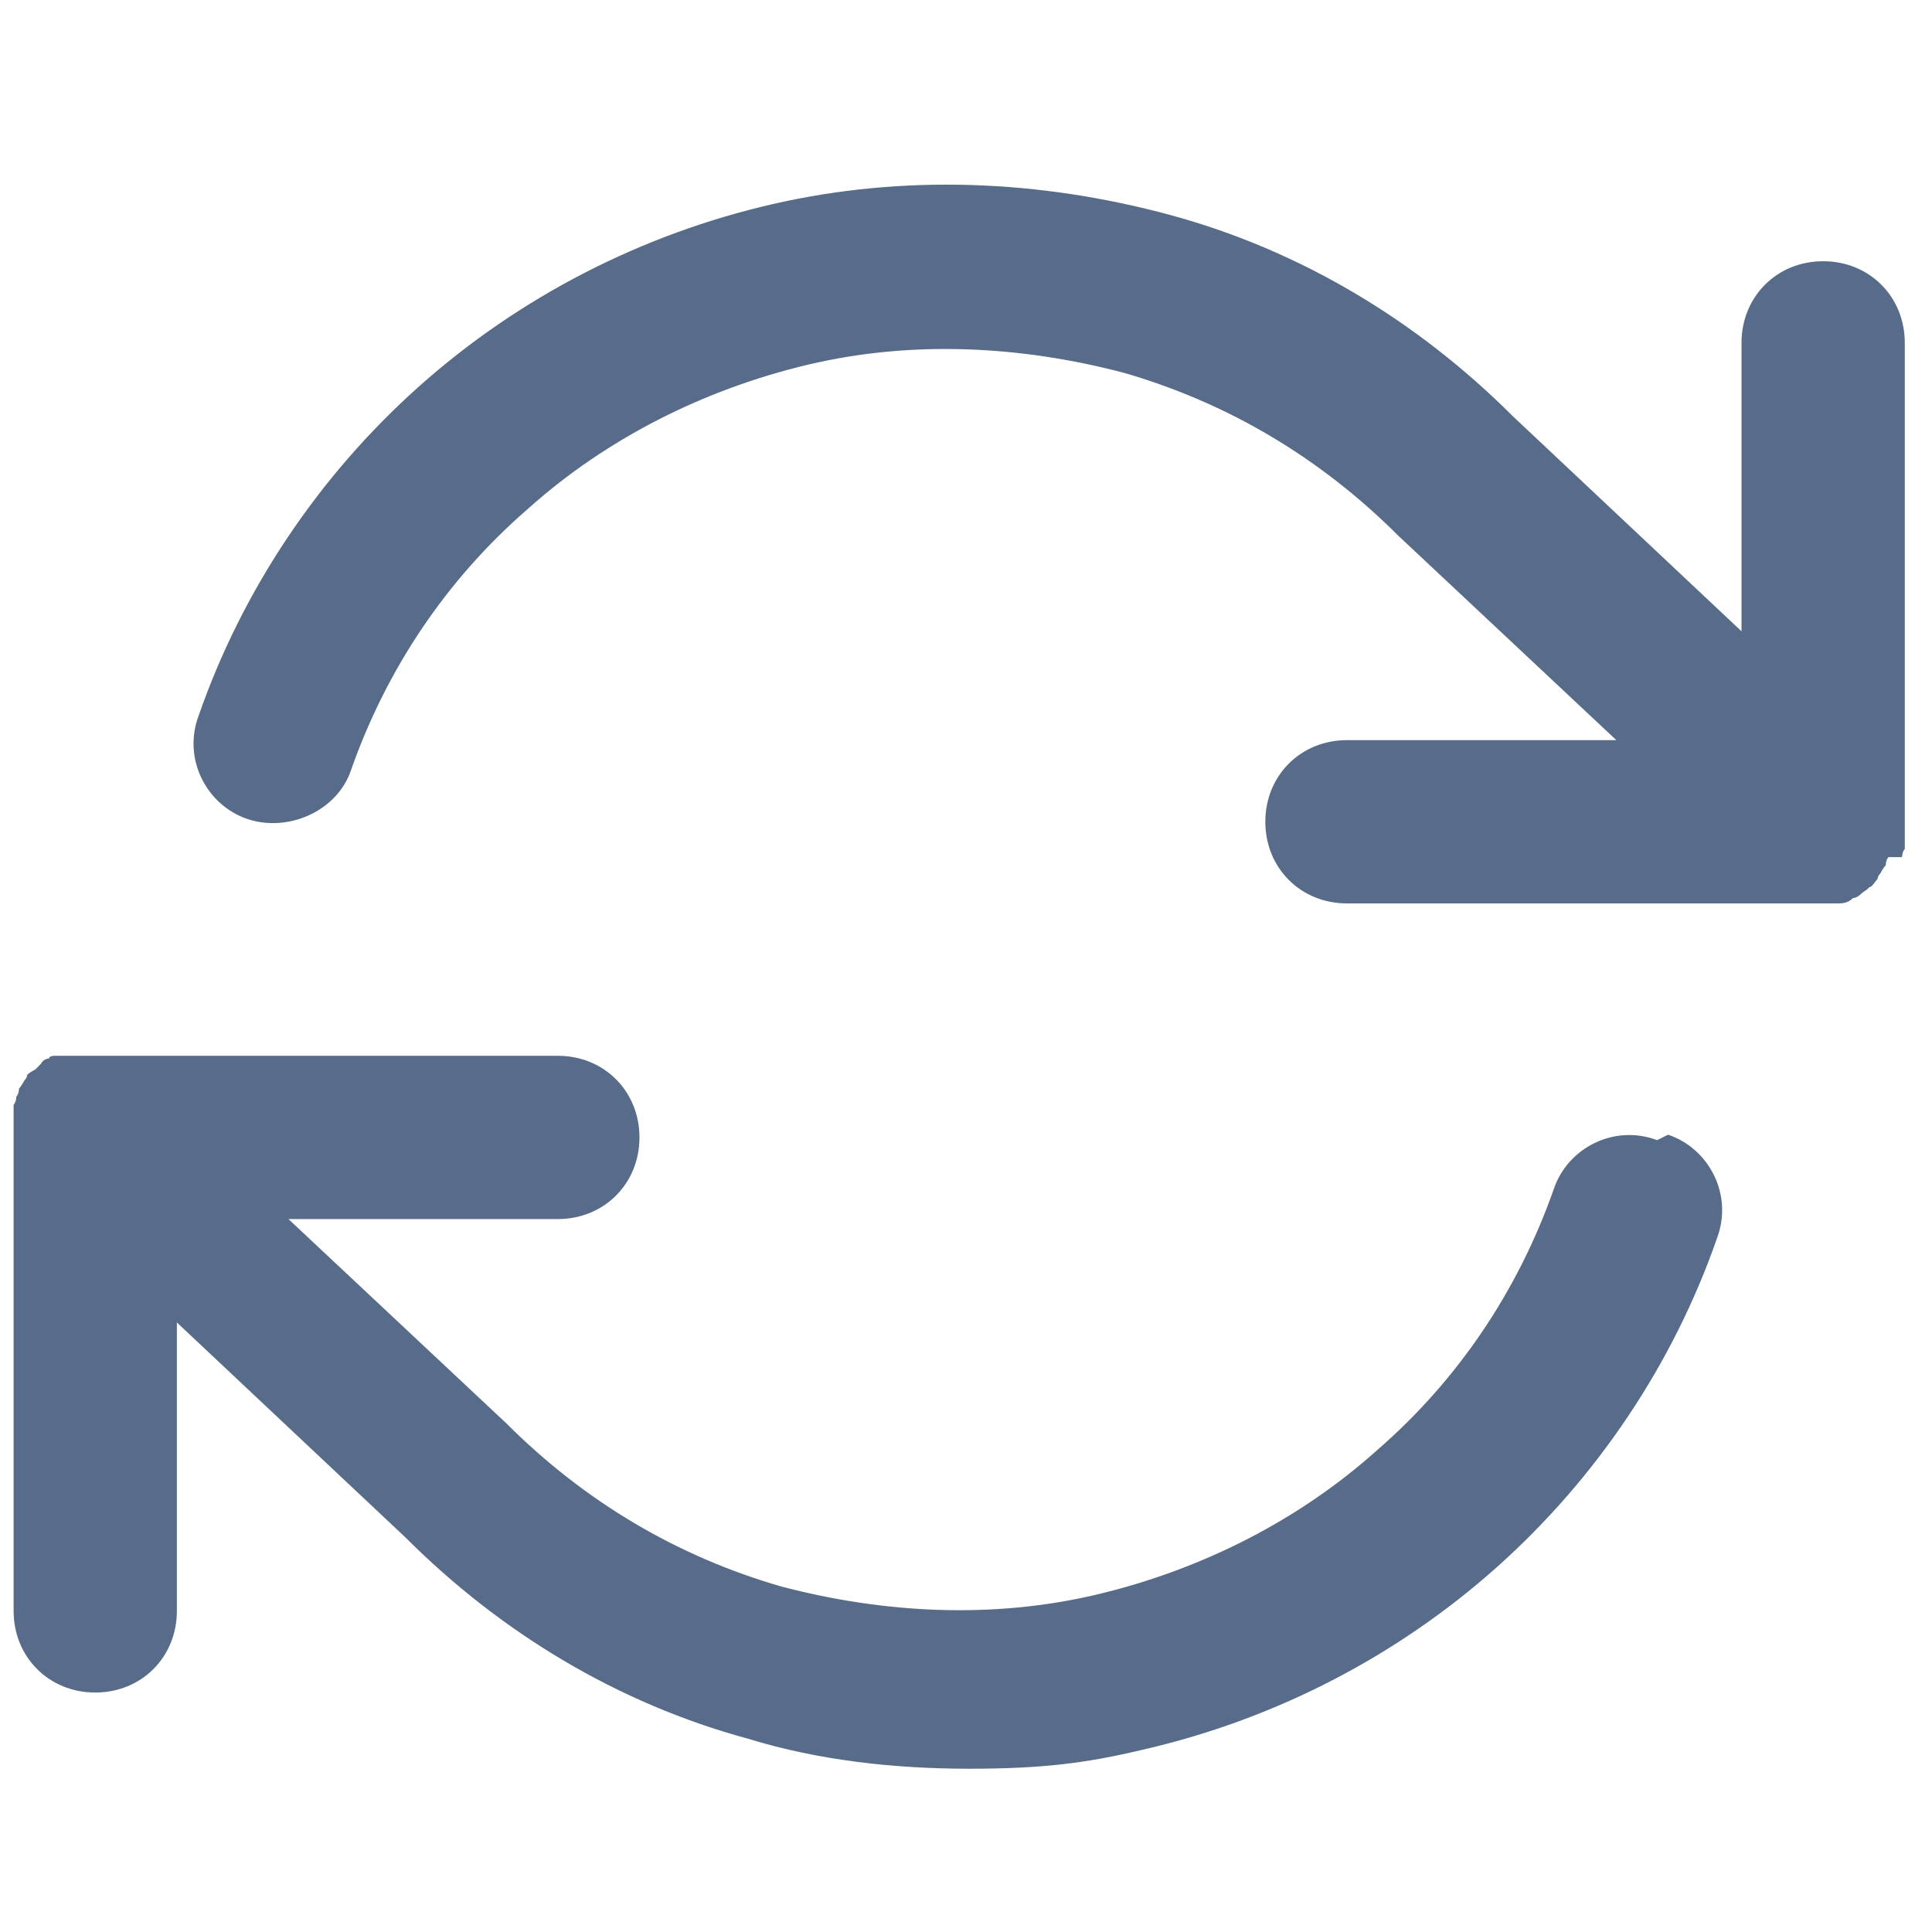
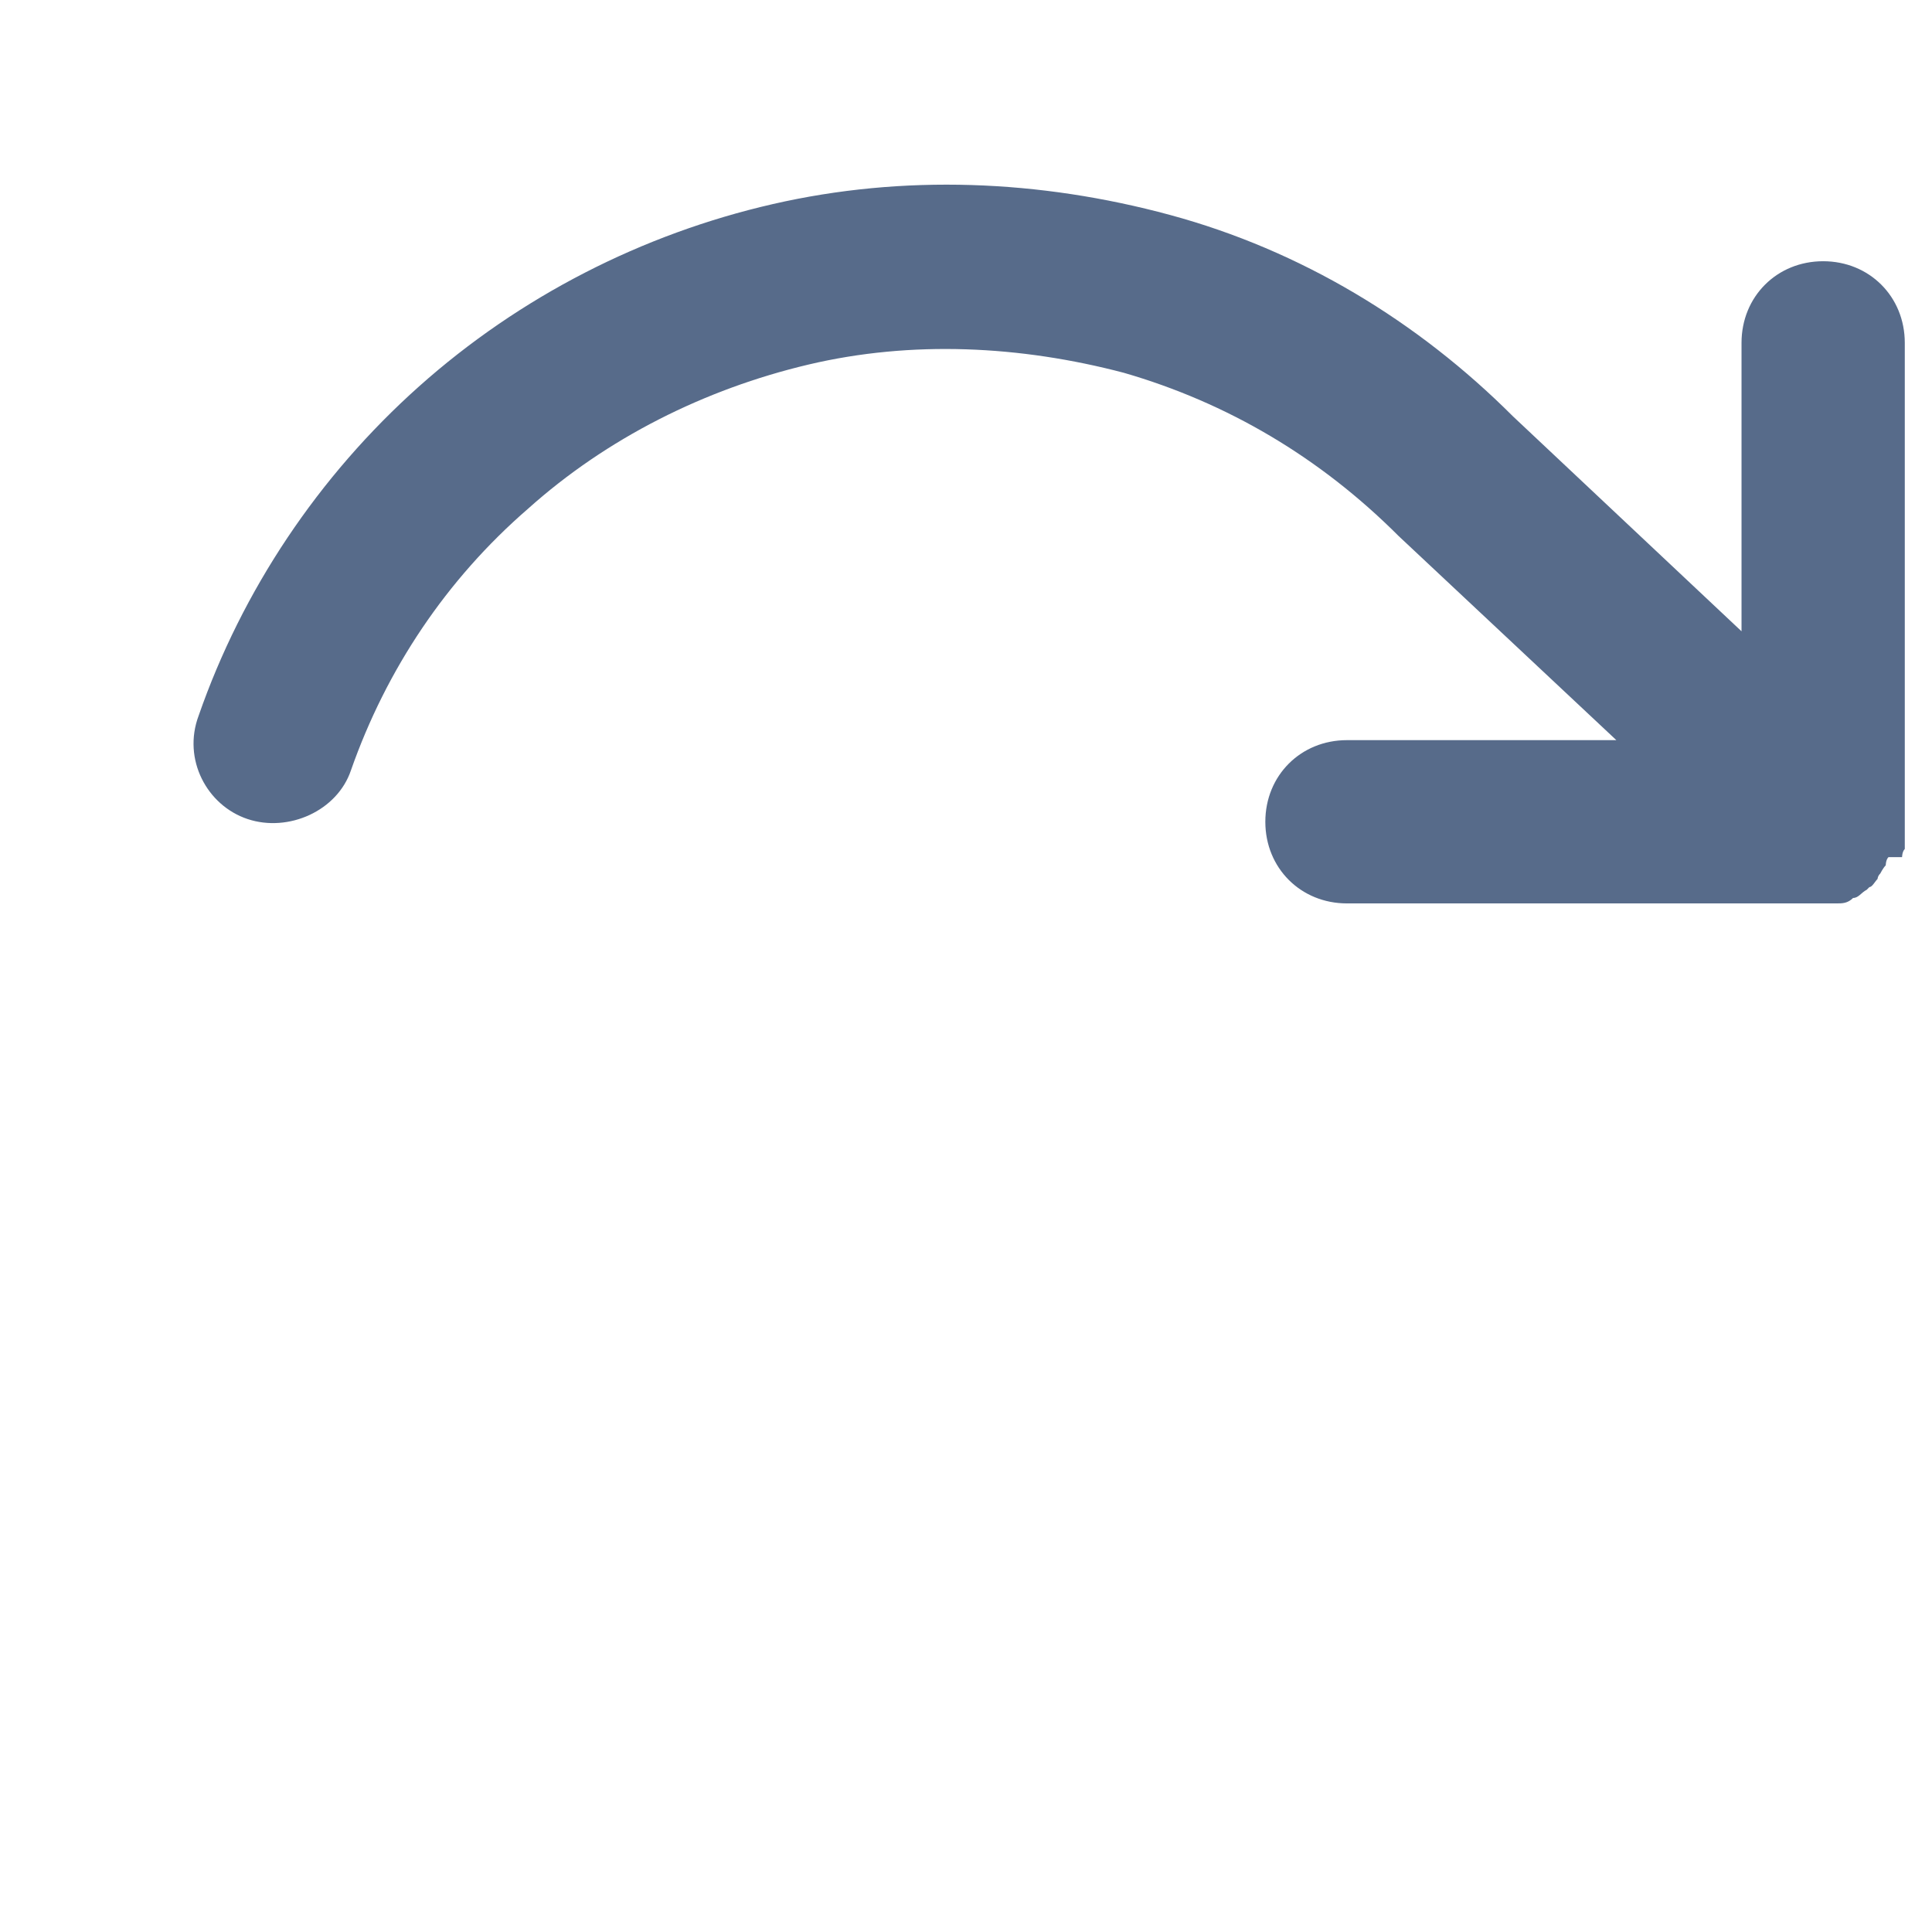
<svg xmlns="http://www.w3.org/2000/svg" id="refresh" version="1.1" viewBox="0 0 71 71">
  <defs>
    <style>
      .st0 {
        fill: #576b8a;
      }
    </style>
  </defs>
  <path class="st0" d="M69.9,31.5c0,0,0-.2.1-.3,0,0,0-.2,0-.3,0,0,0-.2,0-.3,0-.1,0-.2,0-.3,0,0,0-.1,0-.2V12.6c0-1.7-1.3-3-3-3s-3,1.3-3,3v10.6l-8.4-7.9c-3.5-3.5-7.8-6.1-12.6-7.4s-9.8-1.5-14.6-.4c-4.8,1.1-9.3,3.4-13,6.7-3.7,3.3-6.5,7.5-8.1,12.1-.6,1.6.3,3.3,1.8,3.8s3.3-.3,3.8-1.8c1.3-3.7,3.5-7,6.5-9.6,2.9-2.6,6.5-4.4,10.3-5.3,3.8-.9,7.8-.7,11.6.3,3.8,1.1,7.2,3.1,10.1,6l8,7.5h-9.9c-1.7,0-3,1.3-3,3s1.3,3,3,3h17.5s0,0,0,0c.2,0,.3,0,.5,0,.2,0,.4,0,.6-.2,0,0,0,0,0,0,.2,0,.3-.2.5-.3,0,0,0,0,.1-.1.1,0,.2-.2.3-.3,0,0,0,0,0,0,0,0,0-.1.1-.2,0,0,.1-.2.2-.3,0,0,0-.2.1-.3Z" />
-   <path class="st0" d="M60.9,41.9c-1.6-.6-3.3.3-3.8,1.8-1.3,3.7-3.5,7-6.5,9.6-2.9,2.6-6.5,4.4-10.3,5.3-3.8.9-7.8.7-11.6-.3-3.8-1.1-7.2-3.1-10.1-6l-8-7.5h9.9c1.7,0,3-1.3,3-3s-1.3-3-3-3H3.1s0,0,0,0c-.1,0-.2,0-.3,0,0,0-.2,0-.2,0,0,0-.2,0-.3,0,0,0-.2,0-.3,0,0,0-.2,0-.2.1,0,0-.2,0-.3.2,0,0-.1.1-.2.2,0,0-.2.1-.3.2,0,0,0,0,0,0,0,0,0,.1-.1.2,0,0-.1.2-.2.3,0,0,0,.2-.1.3,0,0,0,.2-.1.3,0,0,0,.2,0,.3,0,0,0,.2,0,.3,0,.1,0,.2,0,.3,0,0,0,.1,0,.2v17.5c0,1.7,1.3,3,3,3s3-1.3,3-3v-10.6l8.4,7.9c3.5,3.5,7.8,6.1,12.6,7.4,2.6.8,5.4,1.1,8.1,1.1s4.3-.2,6.4-.7c4.8-1.1,9.3-3.4,13-6.7s6.5-7.5,8.1-12.1c.6-1.6-.3-3.3-1.8-3.8Z" />
</svg>